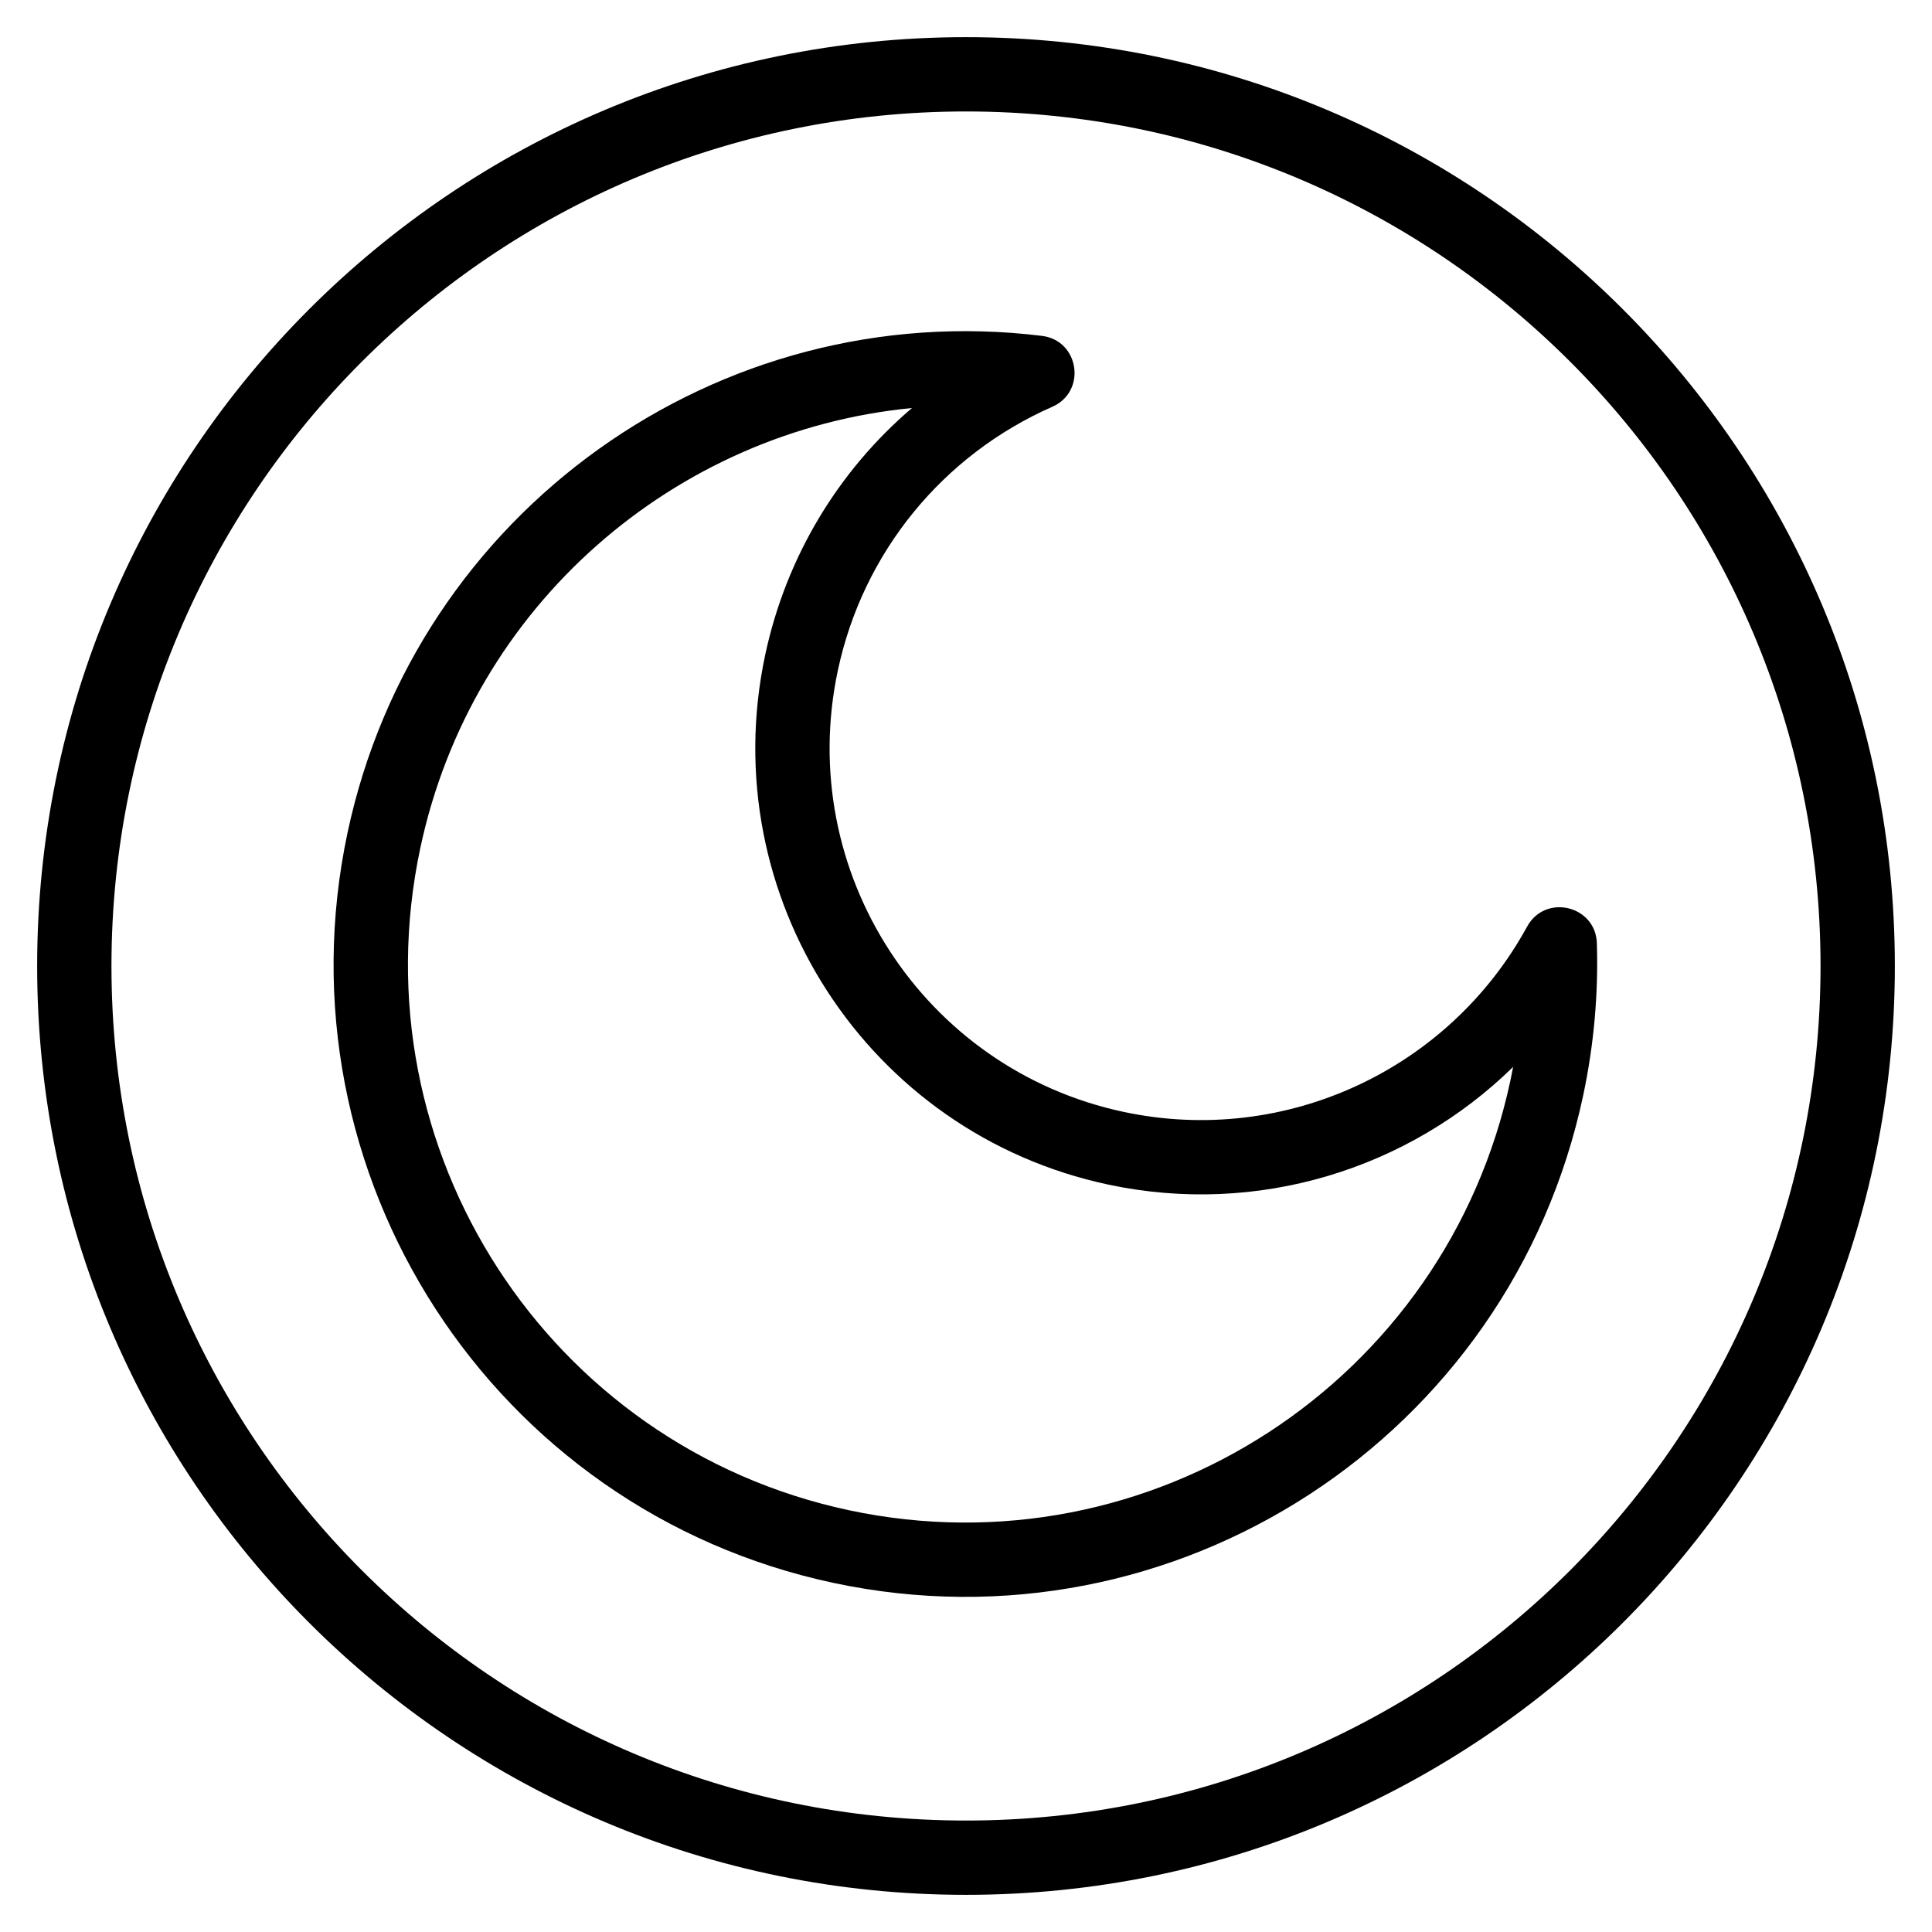
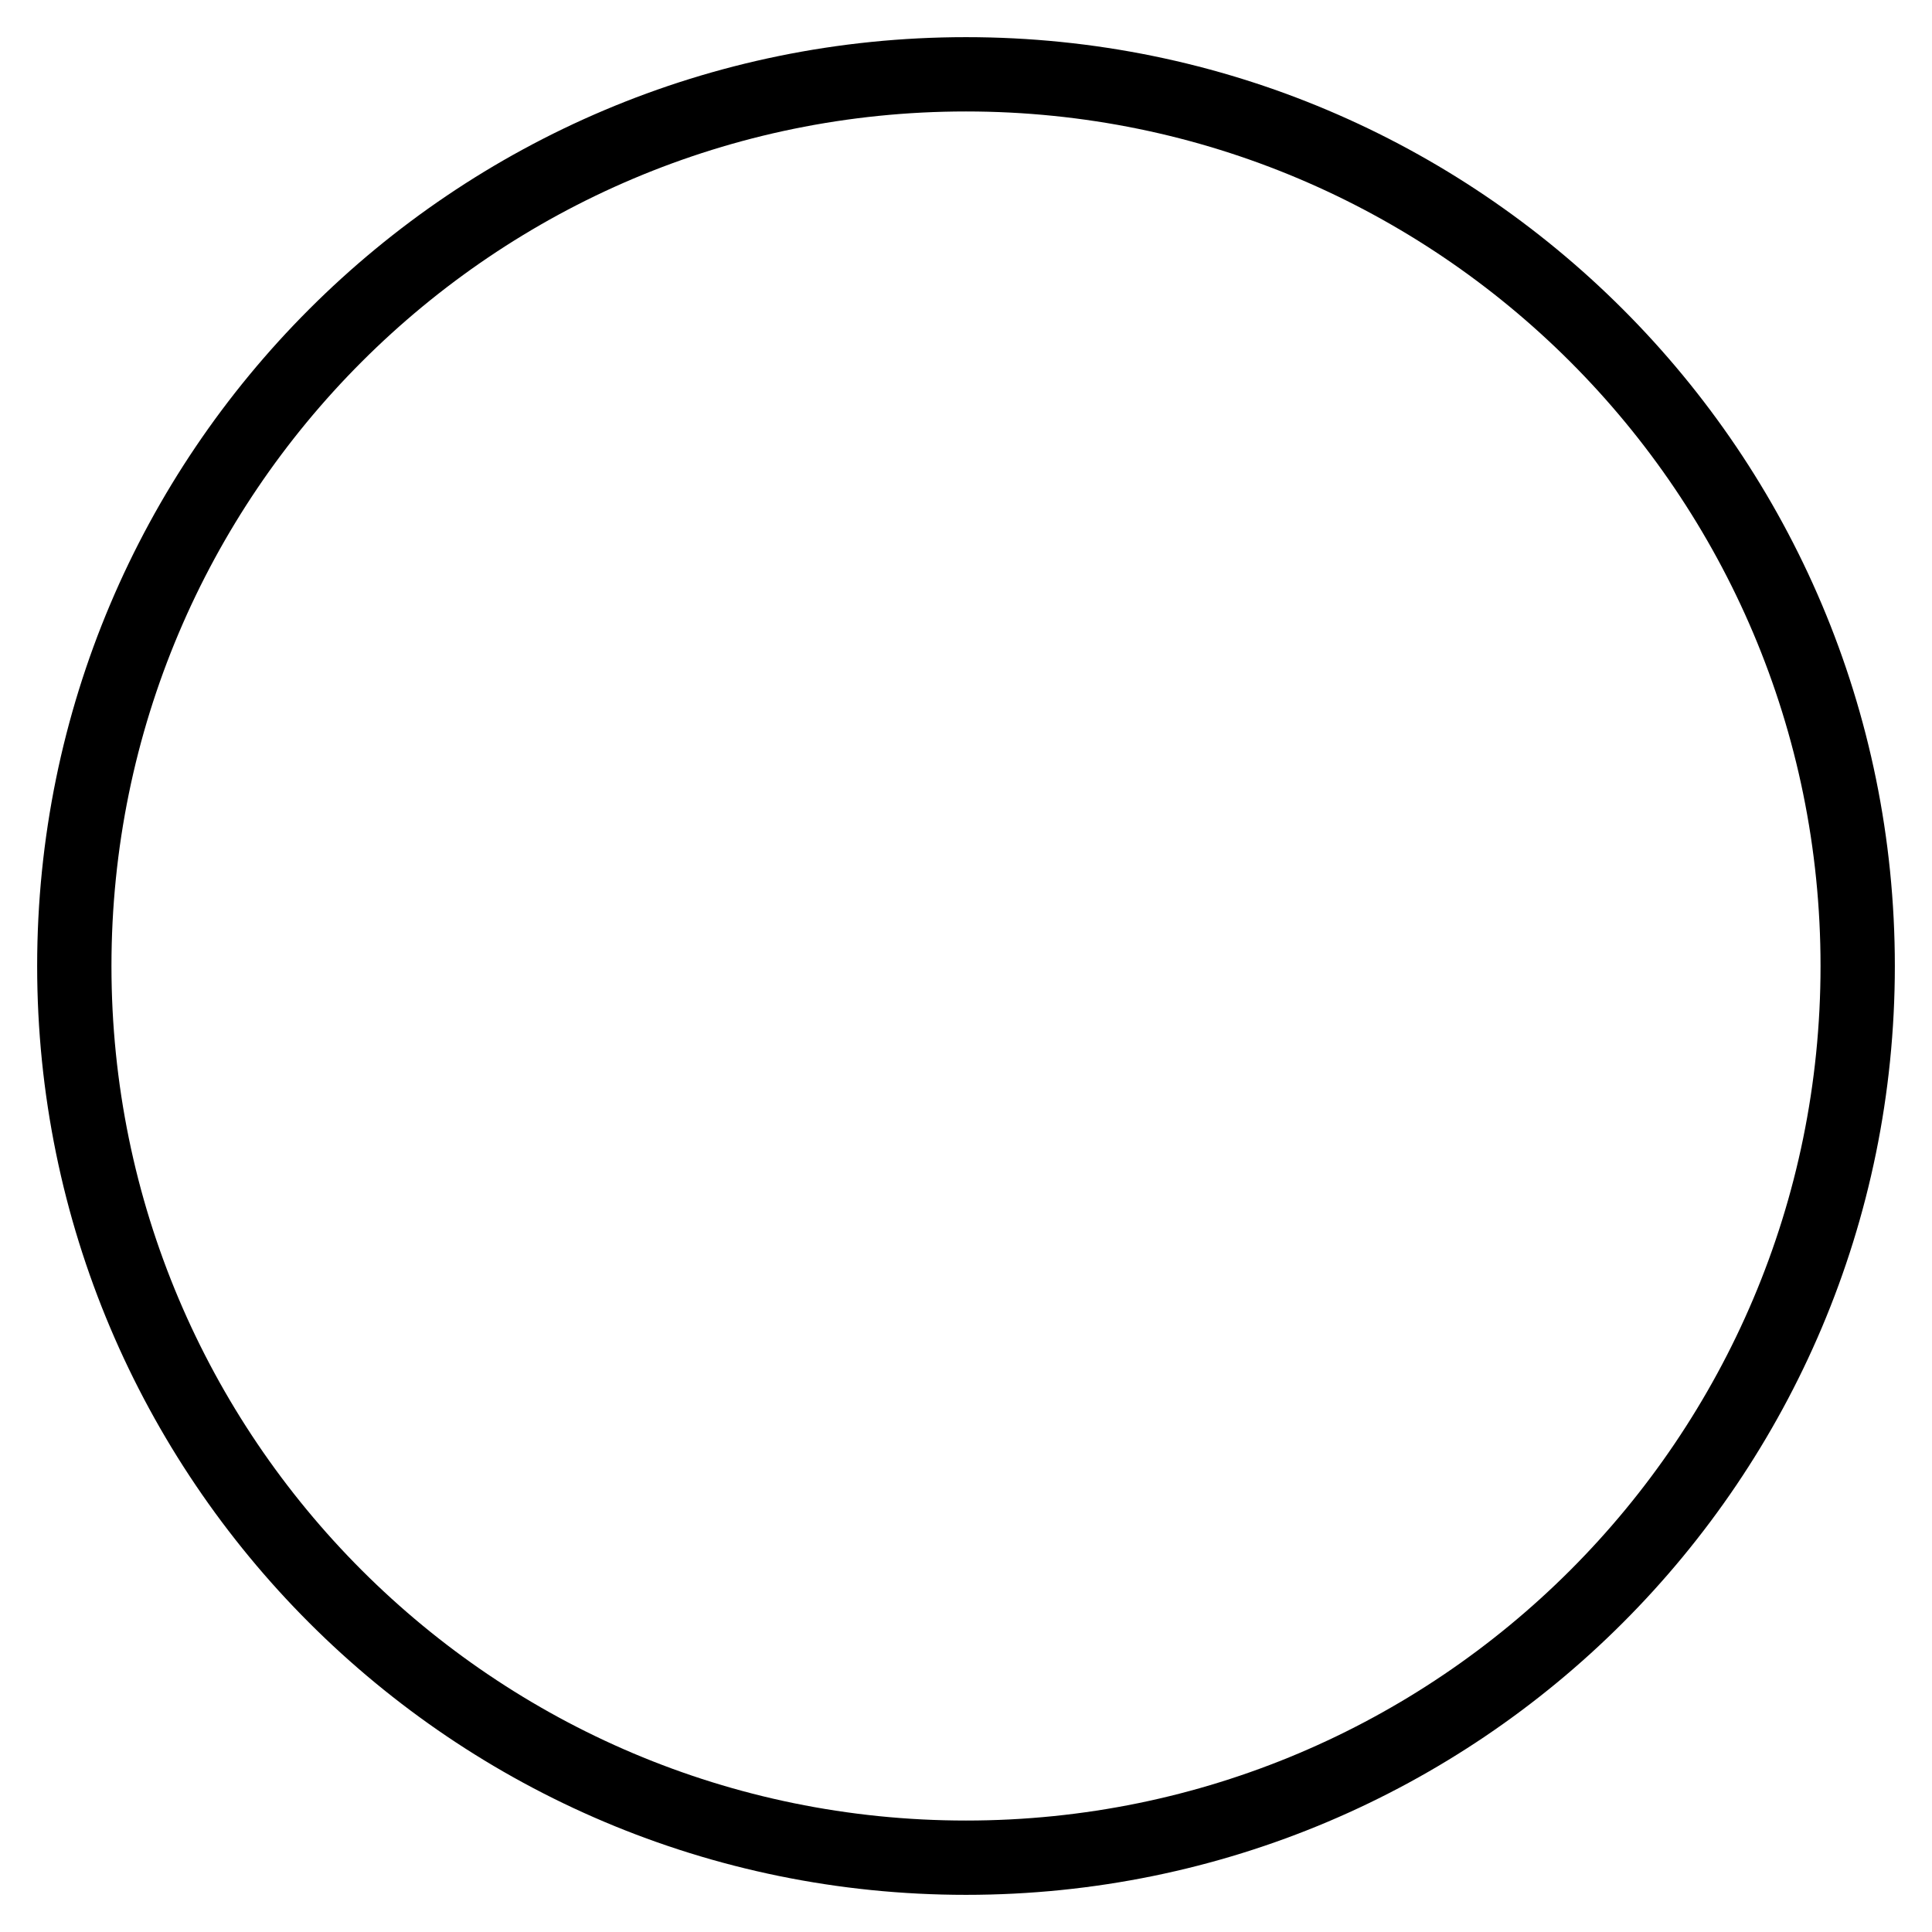
<svg xmlns="http://www.w3.org/2000/svg" width="20" height="20" viewBox="0 0 26 26" fill="none">
  <g transform="translate(3, 3)">
-     <path fill-rule="evenodd" clip-rule="evenodd" d="M8.275 6.024C8.615 4.425 9.696 3.119 11.162 2.474C11.627 2.269 11.526 1.582 11.022 1.52C6.667 0.986 2.597 3.88 1.677 8.206C0.7 12.806 3.629 17.327 8.221 18.303C12.813 19.279 17.328 16.341 18.306 11.741C18.45 11.062 18.511 10.376 18.49 9.694C18.474 9.185 17.796 9.023 17.551 9.47C16.499 11.395 14.299 12.426 12.124 11.964C9.424 11.39 7.7 8.731 8.275 6.024ZM2.656 8.414C3.351 5.142 6.088 2.799 9.273 2.491C8.284 3.335 7.579 4.492 7.297 5.816C6.607 9.062 8.675 12.253 11.916 12.942C13.929 13.37 15.96 12.732 17.363 11.358C17.352 11.416 17.34 11.474 17.328 11.533C16.465 15.593 12.481 18.186 8.429 17.325C4.378 16.463 1.793 12.474 2.656 8.414Z" fill="currentColor" />
-   </g>
+     </g>
  <path fill-rule="evenodd" clip-rule="evenodd" d="M13 24.5C19.351 24.5 24.5 19.351 24.5 13C24.5 6.649 19.351 1.5 13 1.5C6.649 1.5 1.5 6.649 1.5 13C1.5 19.351 6.649 24.5 13 24.5ZM13 25.5C19.904 25.5 25.5 19.904 25.5 13C25.5 6.096 19.904 0.5 13 0.5C6.096 0.5 0.5 6.096 0.5 13C0.5 19.904 6.096 25.5 13 25.5Z" fill="currentColor" />
</svg>